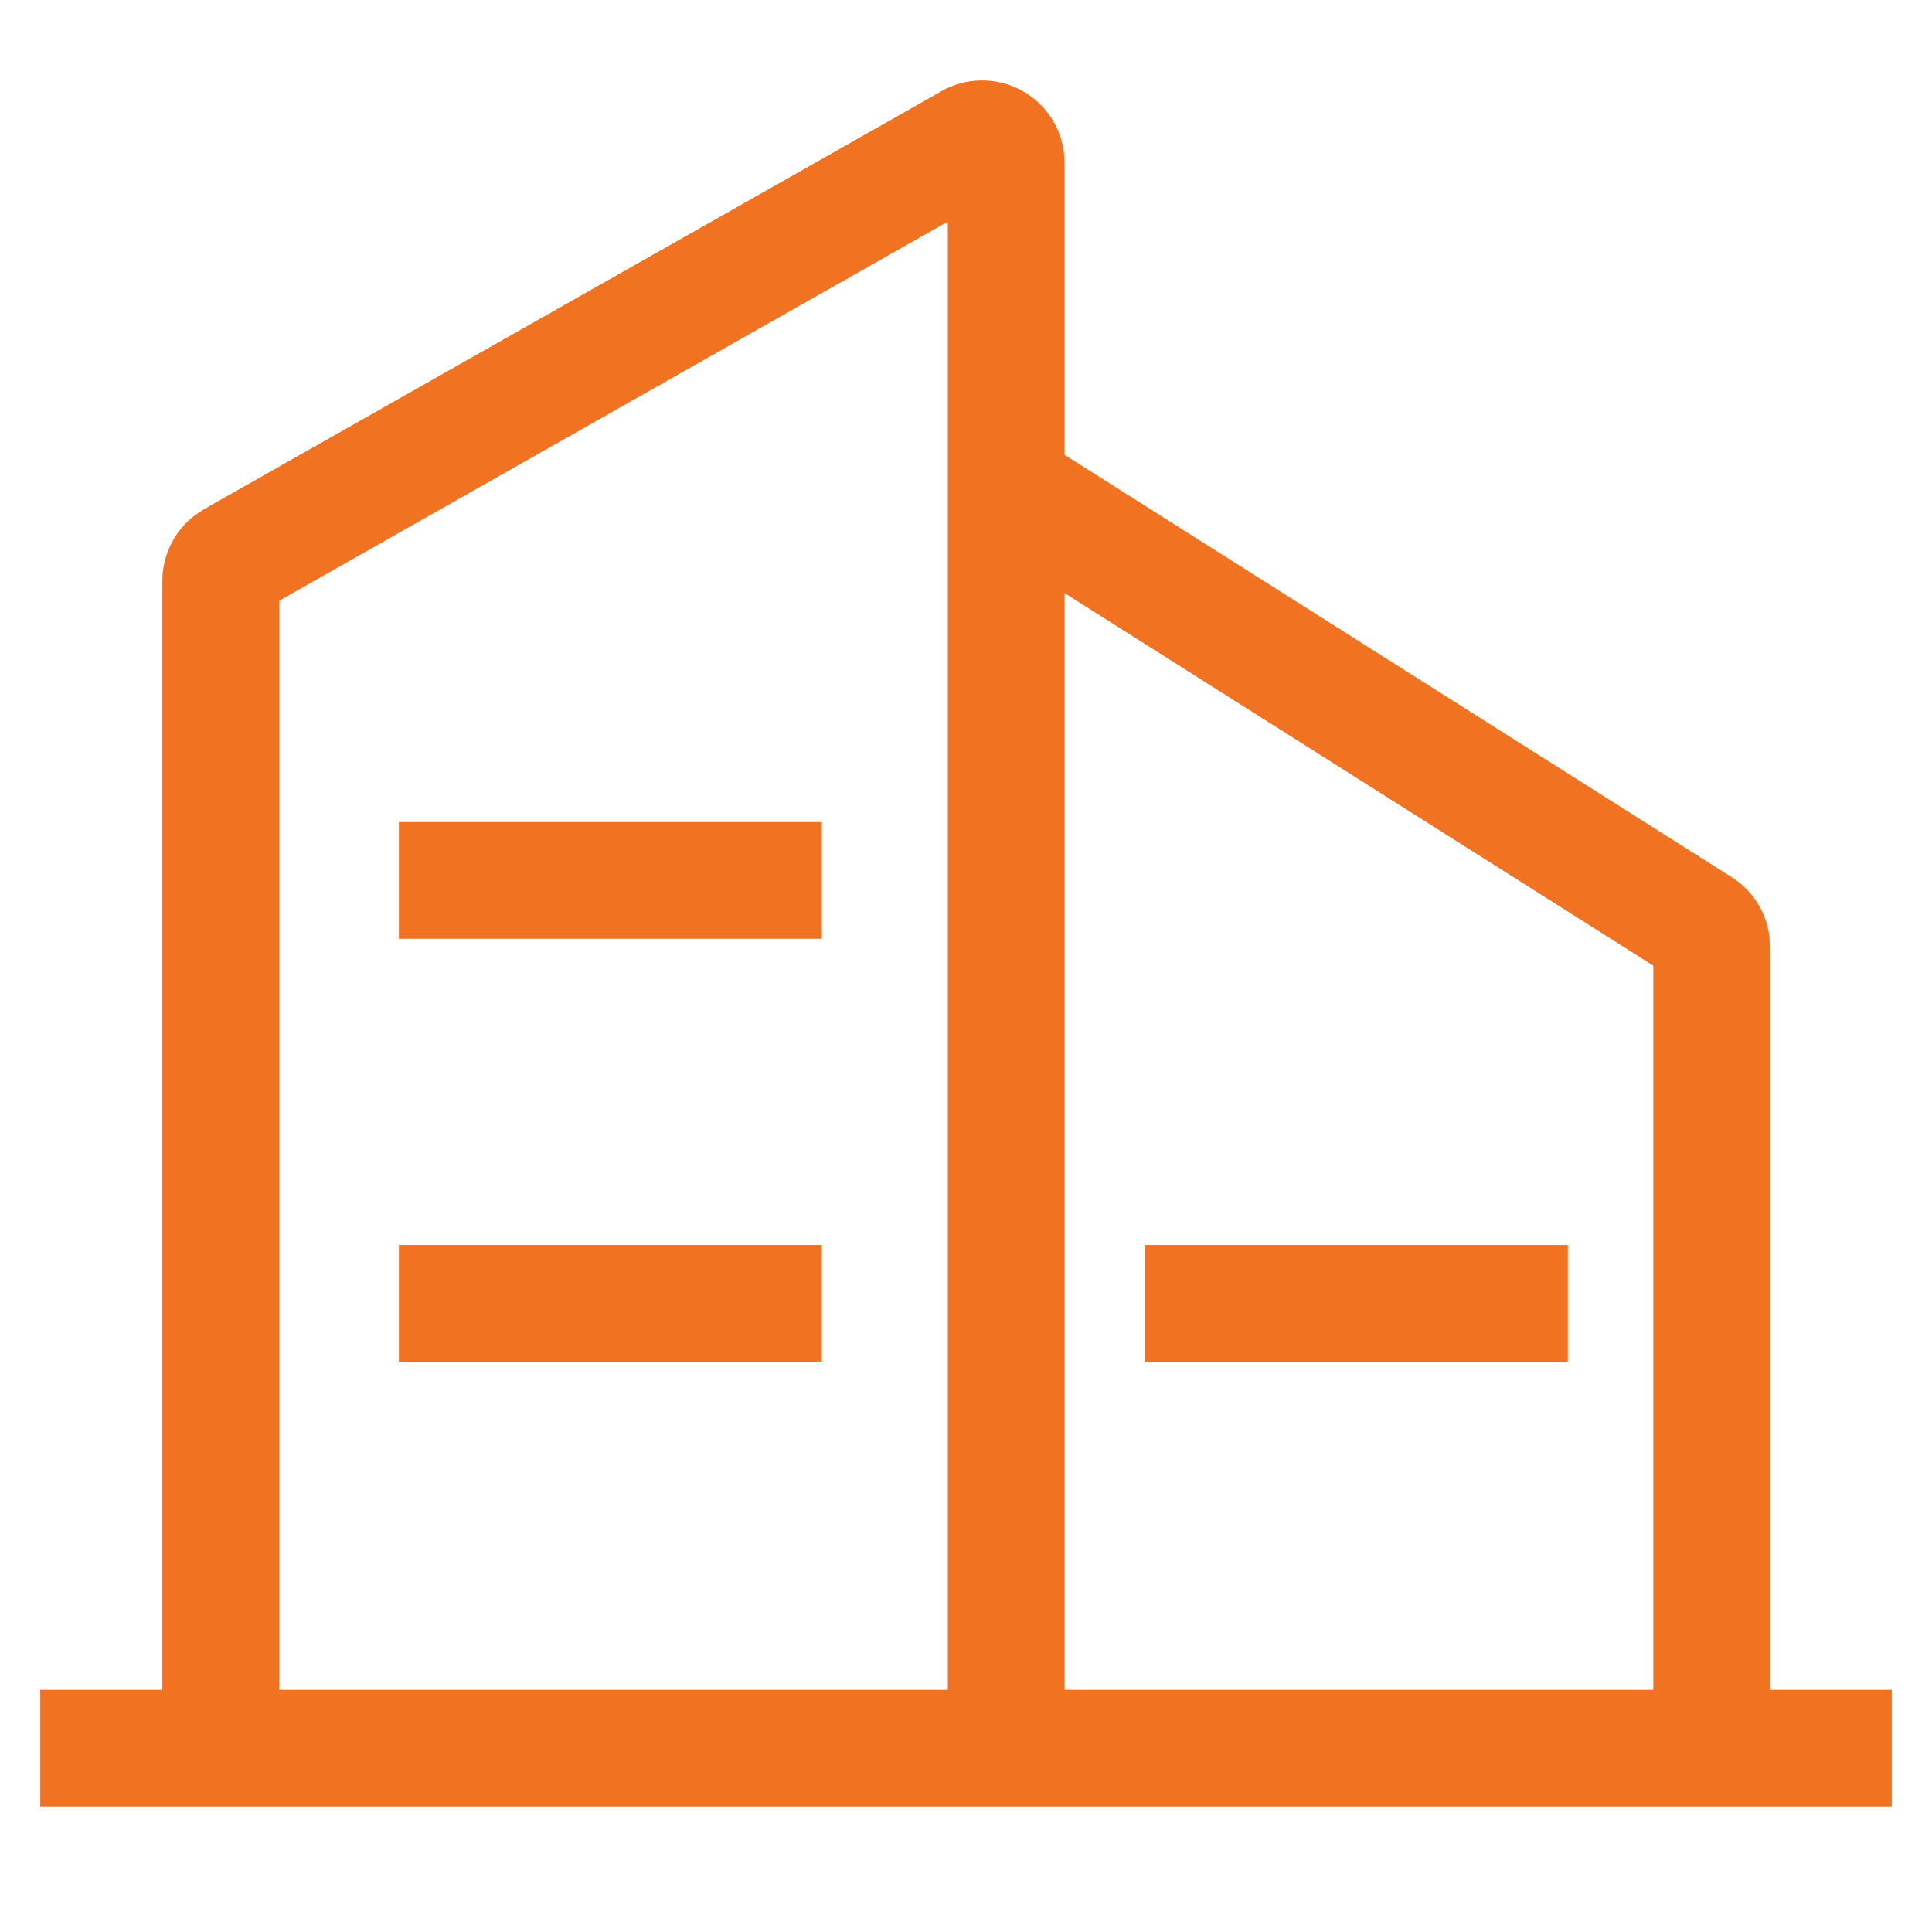
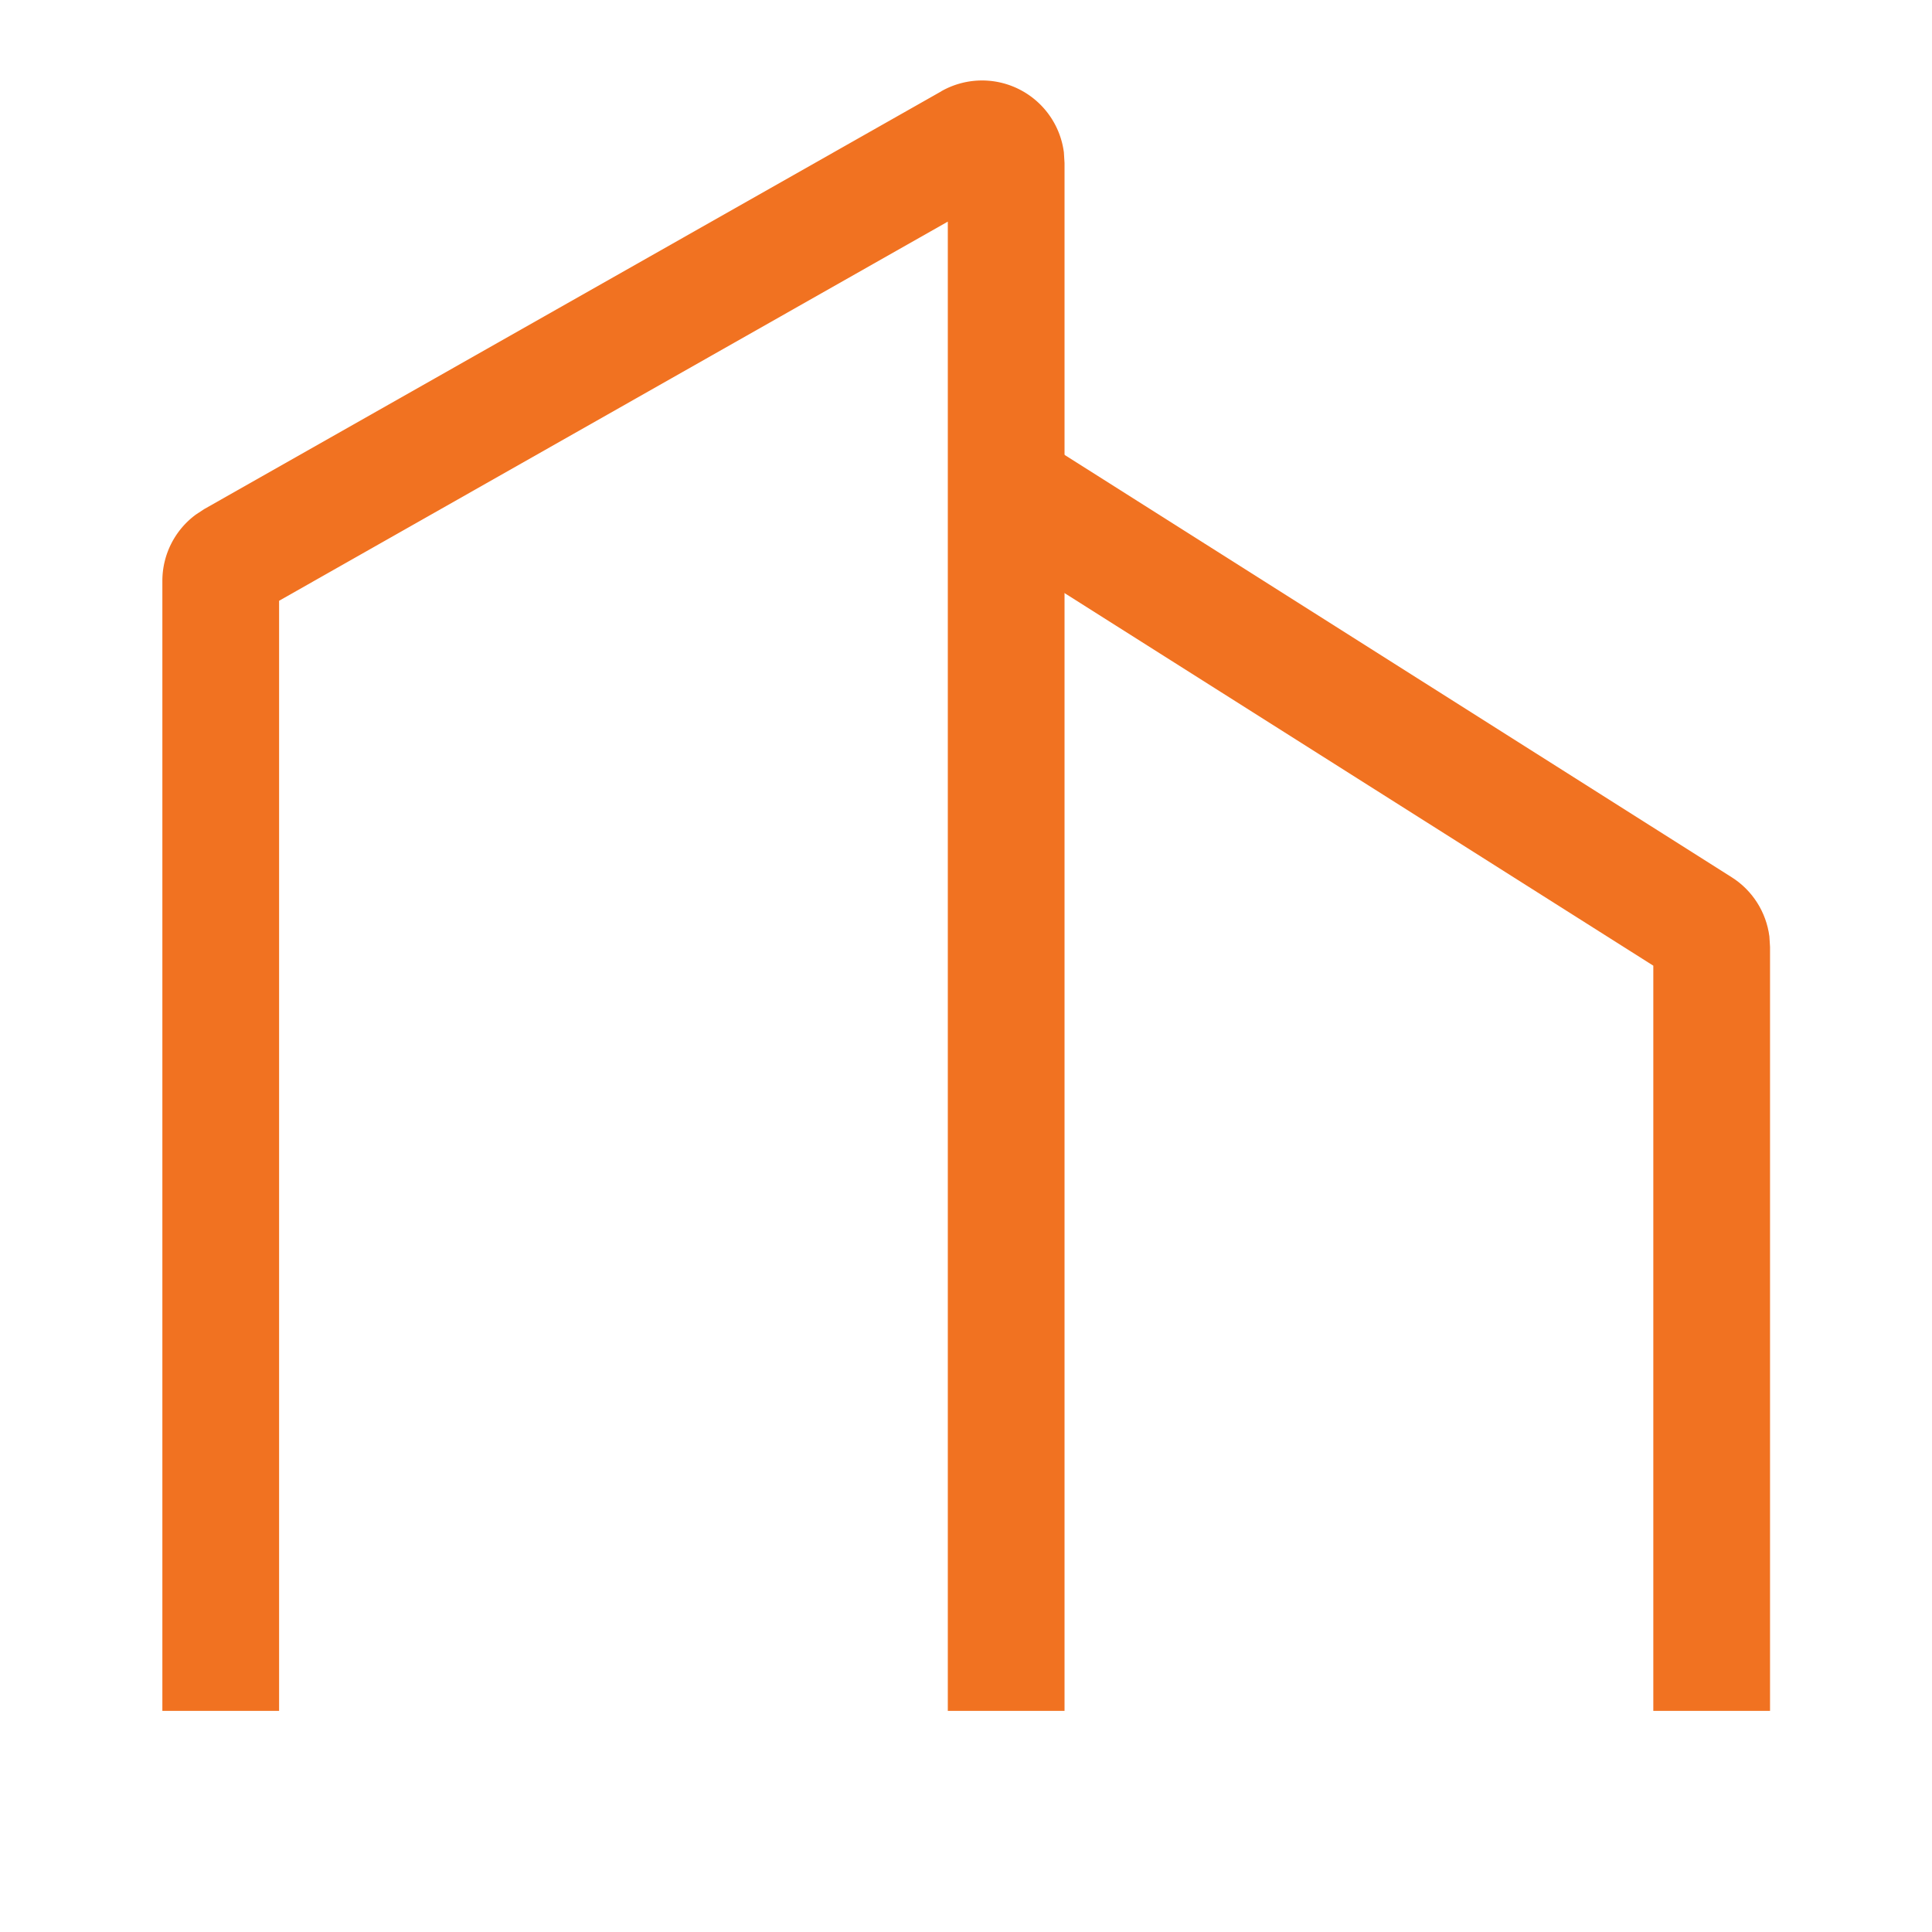
<svg xmlns="http://www.w3.org/2000/svg" t="1697096940178" class="icon" viewBox="0 0 1024 1024" version="1.1" p-id="9533" width="25" height="25">
-   <path d="M21.333 895.659h981.333v61.867H21.333zM211.413 659.883h224.171v61.867H211.413zM606.805 659.883h224.171v61.867h-224.171zM211.413 435.712h224.171v61.867H211.413z" fill="#F17221" p-id="9534" />
  <path d="M498.944 48.341a43.733 43.733 0 0 1 64.939 32.427l0.341 5.632v820.395h-61.867v-789.333l-354.432 200.96v588.373h-61.867V307.883c0-13.995 6.699-27.051 17.835-35.2l4.352-2.859 390.699-221.44z" fill="#F17221" p-id="9535" />
  <path d="M555.904 235.819l361.899 229.12c11.093 6.997 18.347 18.56 20.011 31.403l0.341 5.547v404.907h-61.867v-394.965l-353.493-223.701 33.109-52.309z" fill="#F17221" p-id="9536" />
</svg>